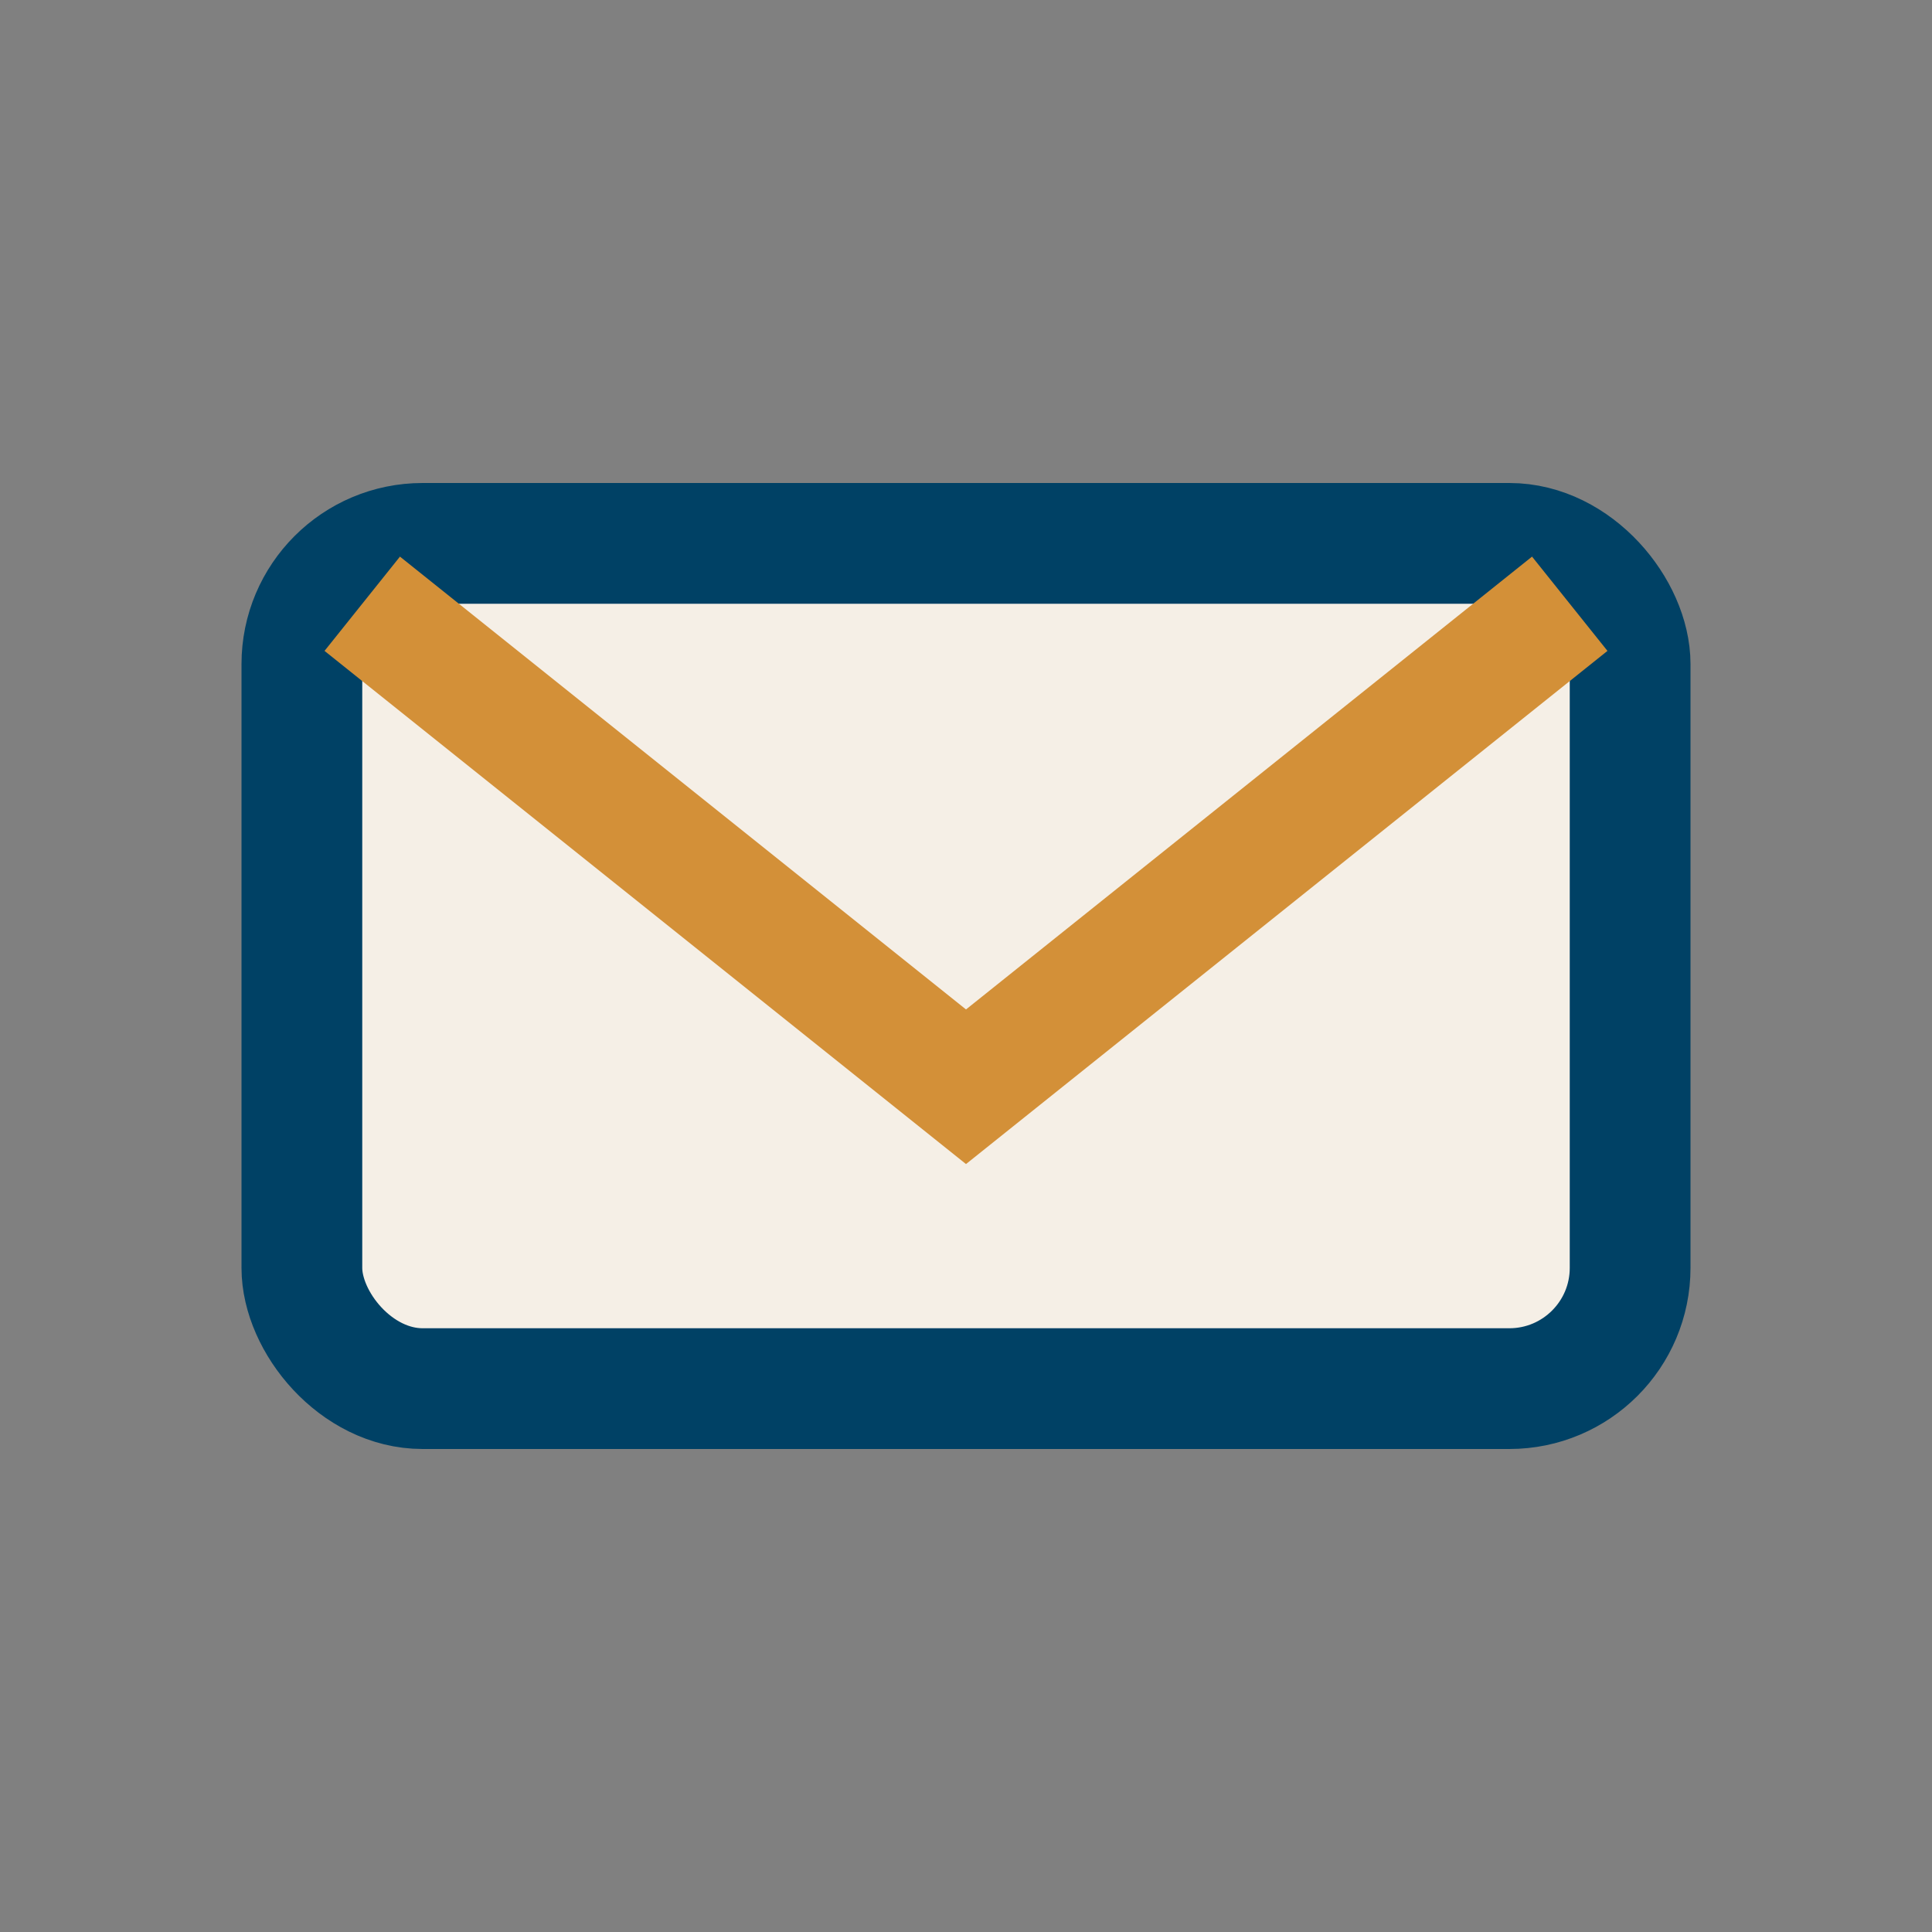
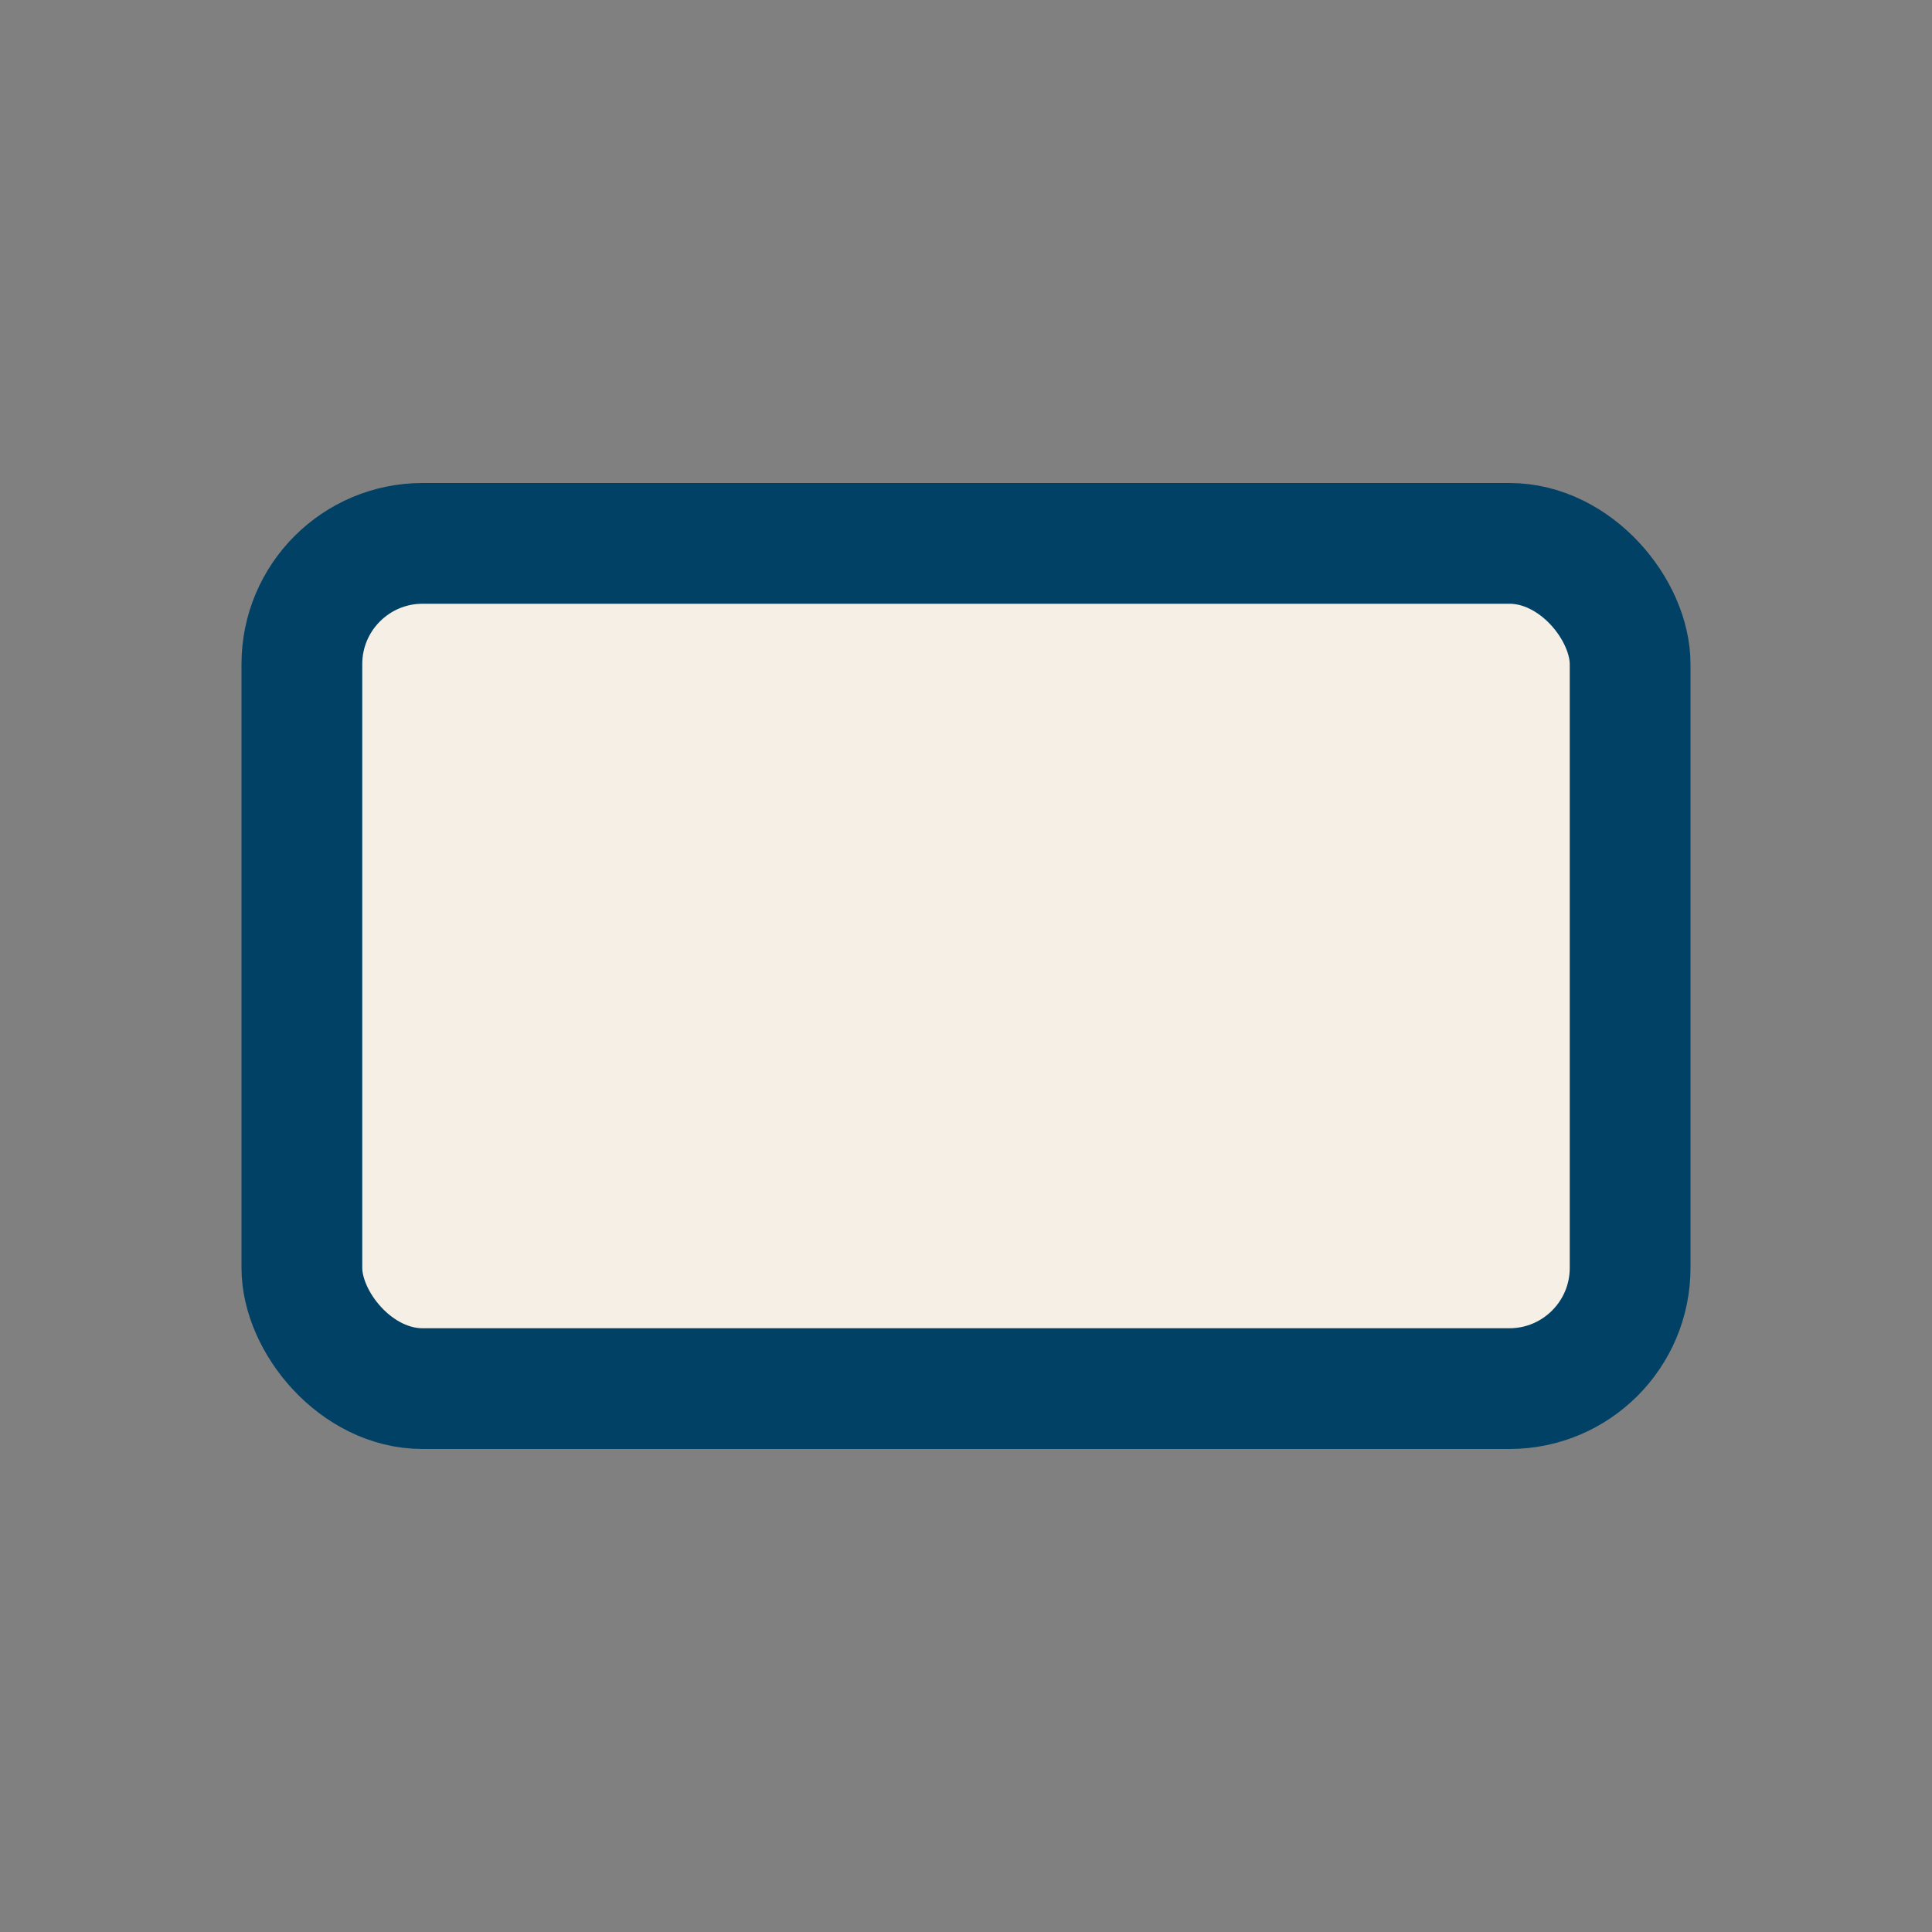
<svg xmlns="http://www.w3.org/2000/svg" width="32" height="32" viewBox="0 0 32 32">
  <rect x="0" y="0" width="32" height="32" fill="#808080" stroke="none" />
  <rect x="5" y="9" width="22" height="14" rx="2" fill="#F5EFE6" stroke="#004165" stroke-width="2" />
-   <path d="M6 10l10 8 10-8" stroke="#D39038" stroke-width="2" fill="none" />
</svg>